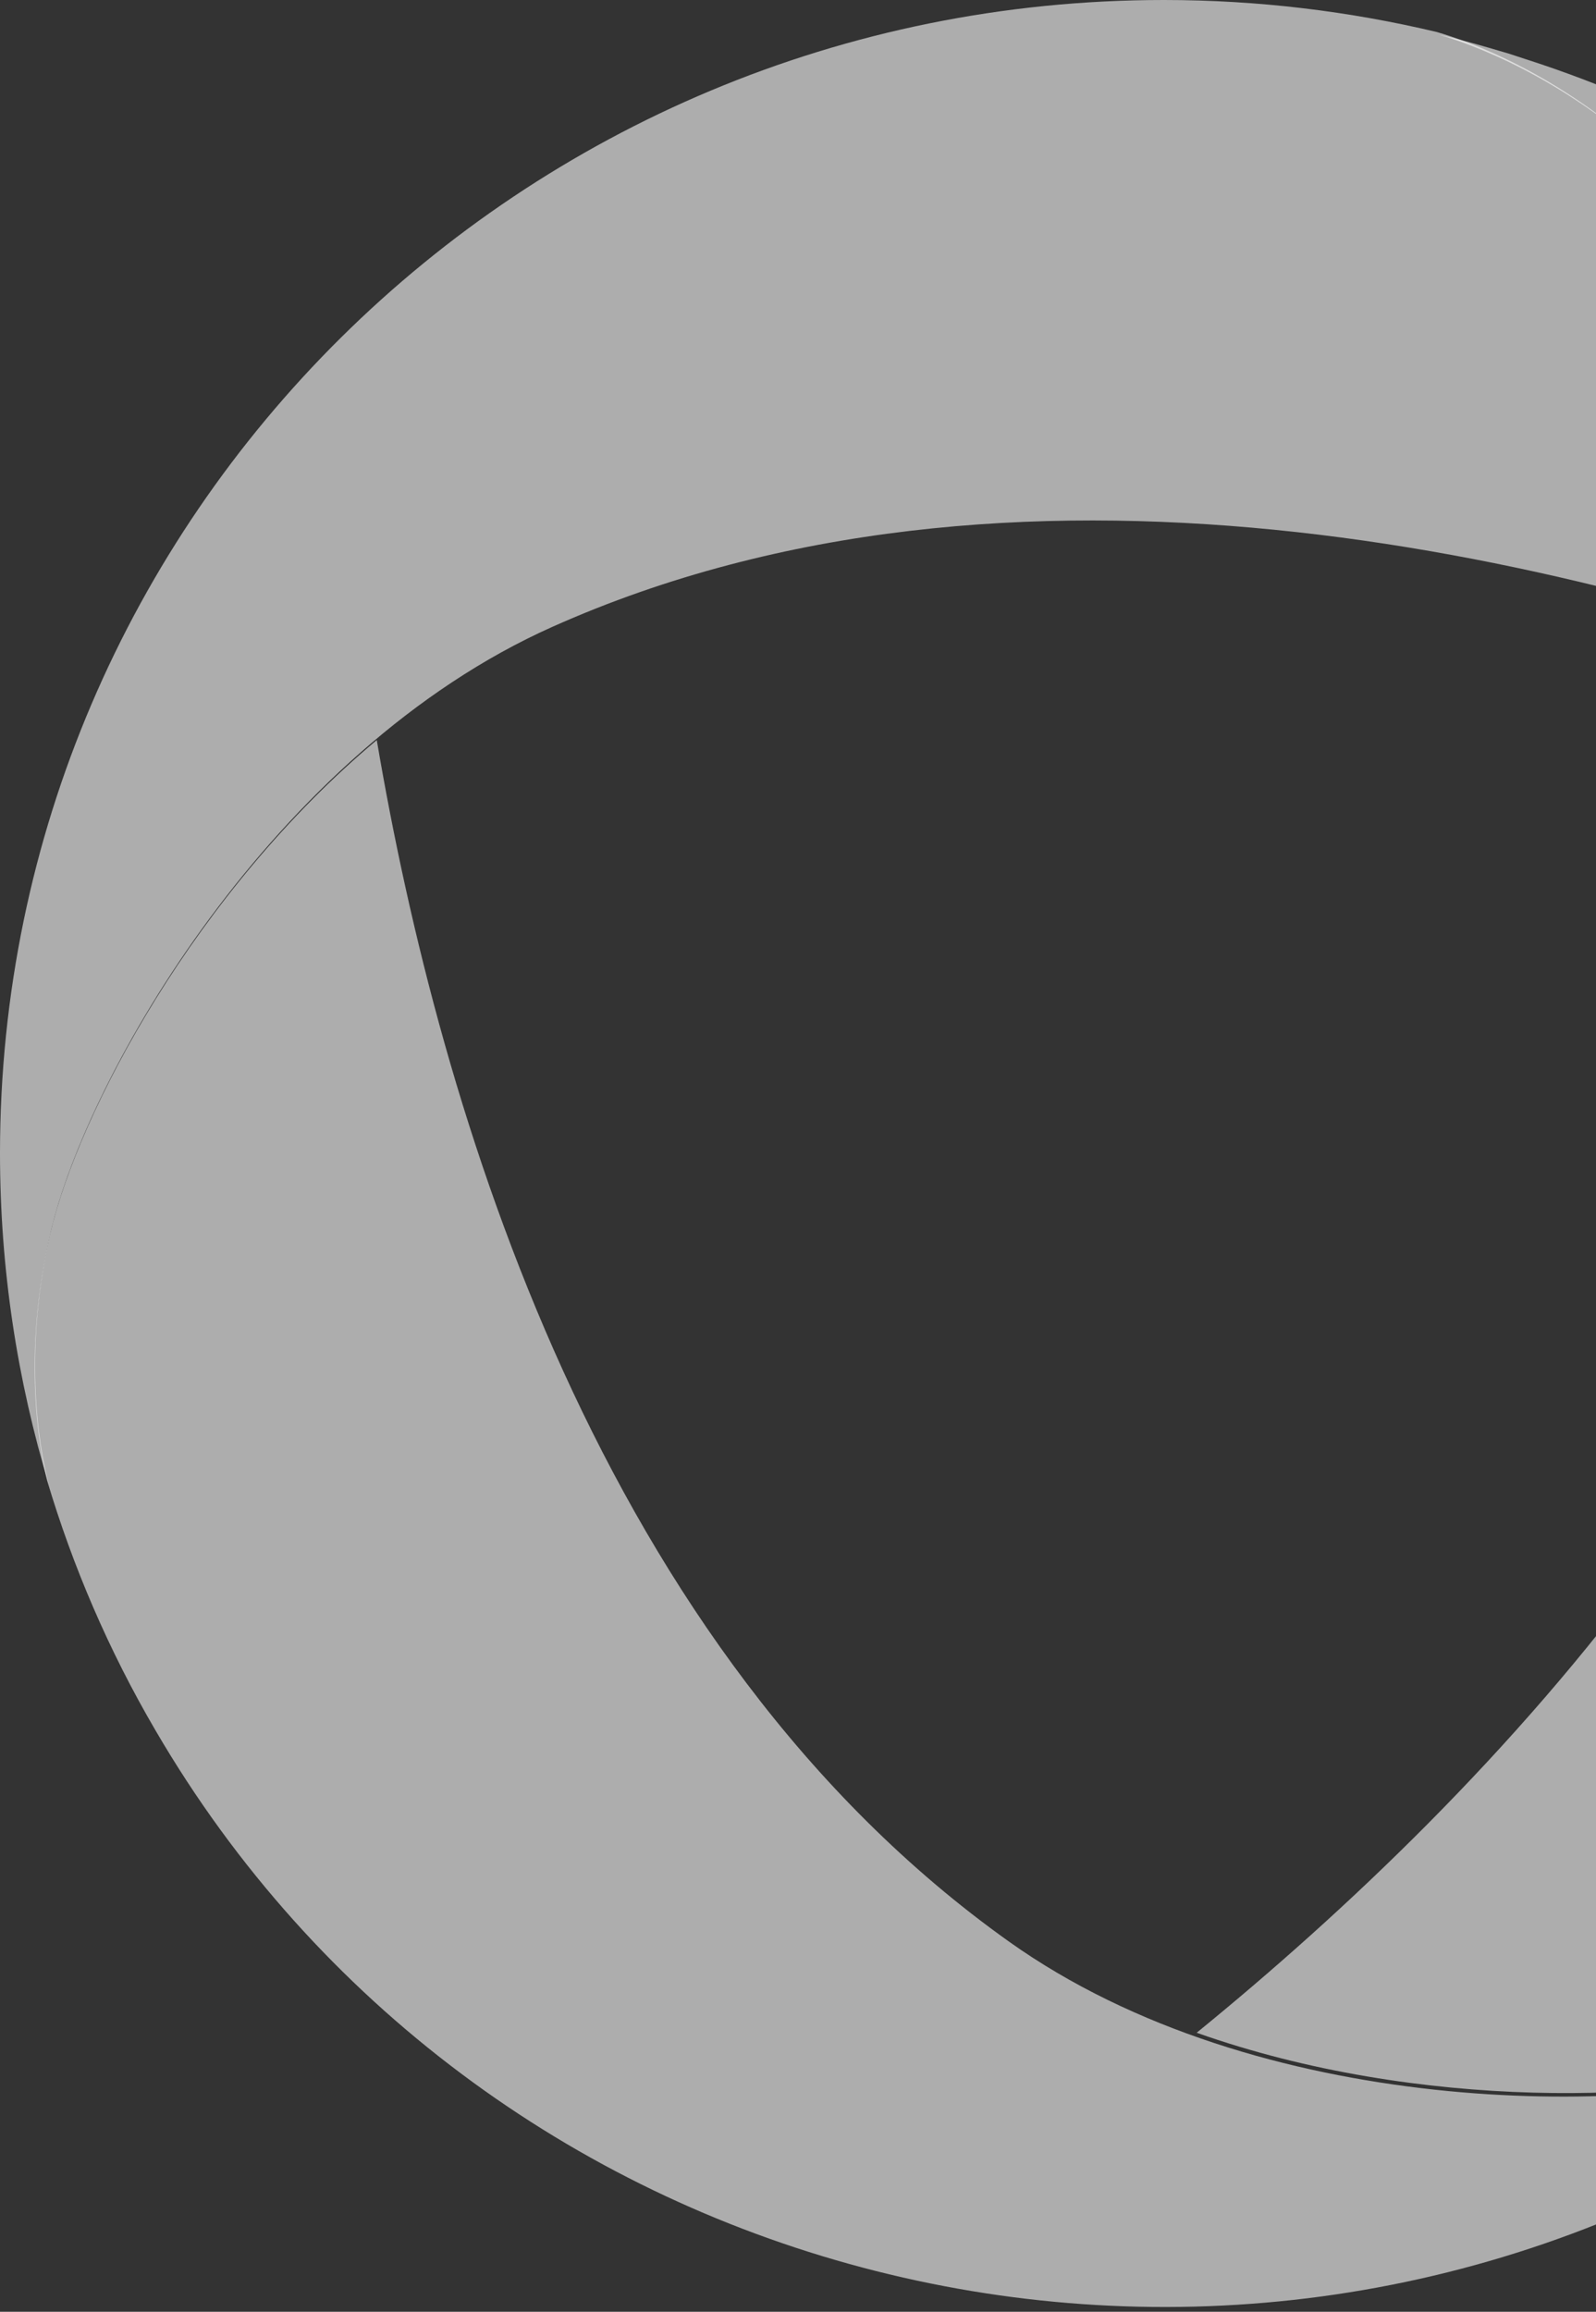
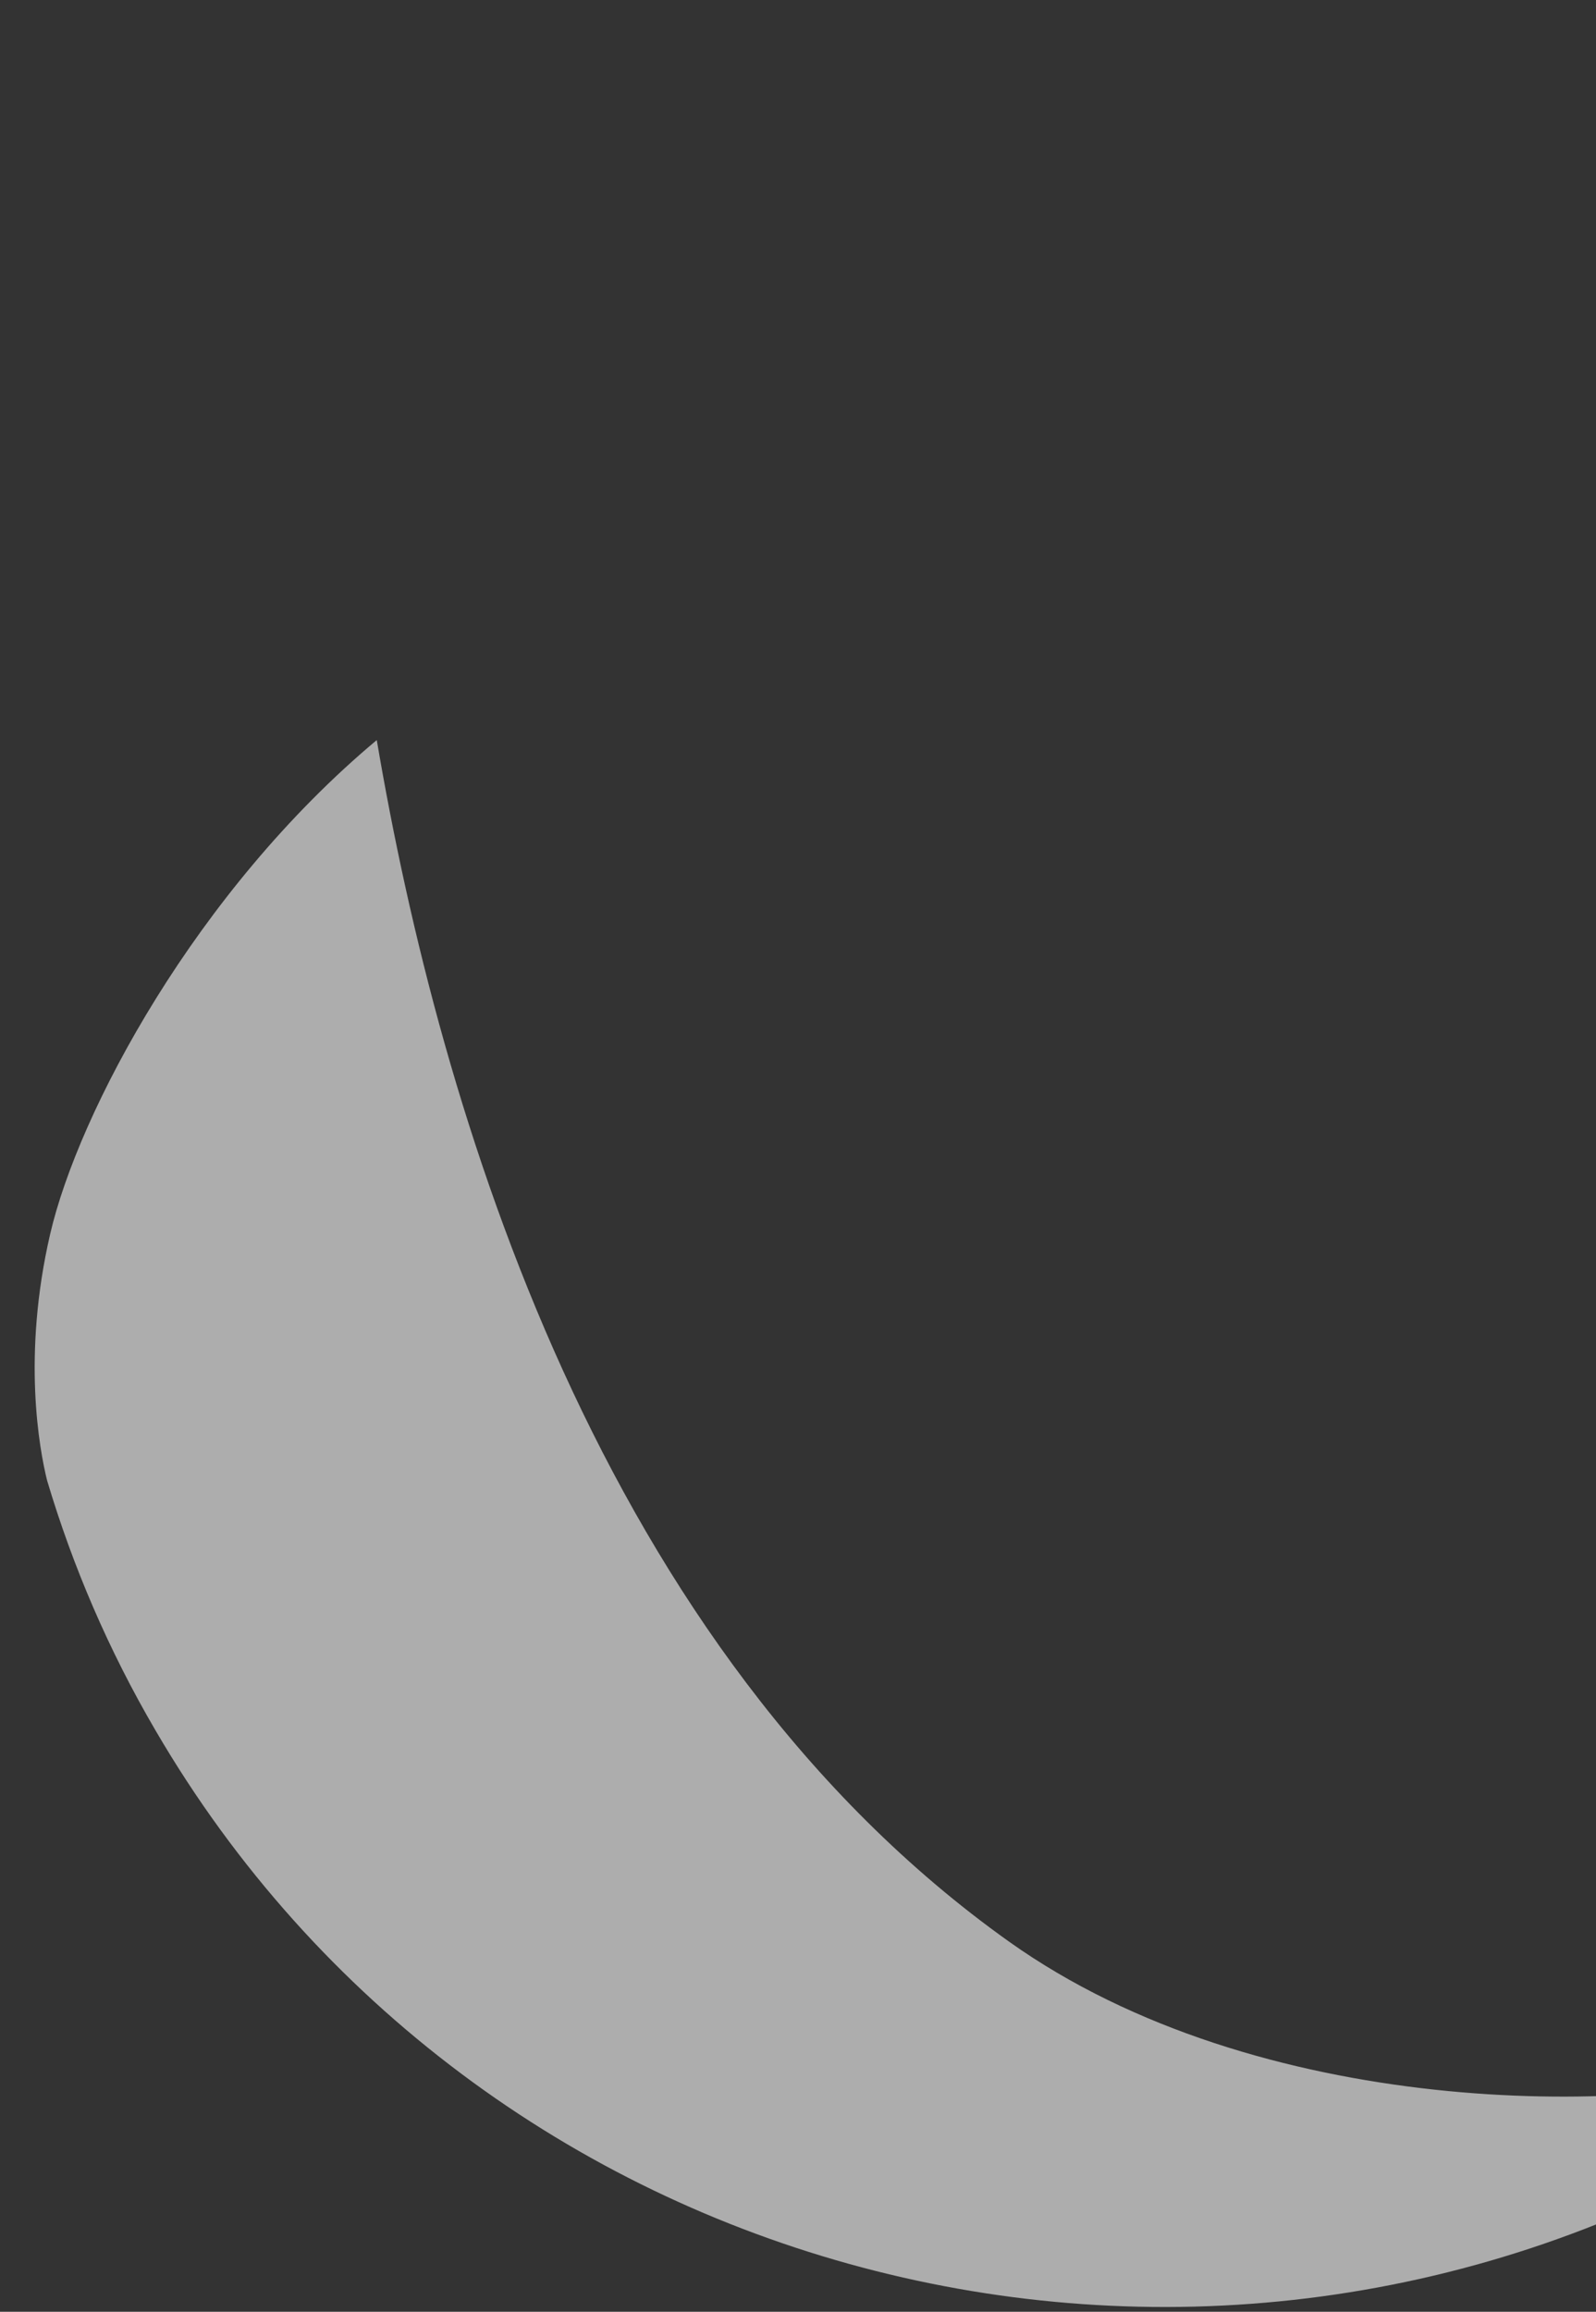
<svg xmlns="http://www.w3.org/2000/svg" width="87" height="126" viewBox="0 0 87 126" fill="none">
  <rect x="0" y="0" width="87" height="126" fill="#333333" stroke="none" />
  <g style="mix-blend-mode:color-dodge" opacity="0.6">
-     <path d="M124.739 46.275C123.706 42.56 122.336 38.933 120.629 35.451C120.596 35.373 120.551 35.296 120.517 35.218C120.135 34.442 119.731 33.676 119.315 32.922C119.248 32.789 119.169 32.656 119.102 32.523C118.687 31.78 117.653 30.05 117.575 29.928C117.126 29.207 116.654 28.486 116.171 27.776C115.845 27.288 113.835 24.582 113.42 24.072C113.285 23.906 113.15 23.728 113.004 23.562C112.555 23.018 112.106 22.475 111.646 21.942C111.578 21.865 111.511 21.787 111.443 21.71C109.916 19.98 108.299 18.338 106.592 16.785C106.457 16.663 106.323 16.53 106.177 16.408C105.739 16.02 105.301 15.643 104.852 15.266C104.537 15 103.167 13.88 102.797 13.591C102.269 13.181 100.798 12.094 100.584 11.939C98.889 10.73 97.114 9.599 95.261 8.545C91.331 6.305 87.266 4.541 83.122 3.21C82.841 3.122 82.561 3.022 82.28 2.933C81.898 2.822 81.516 2.711 81.146 2.6C80.697 2.467 80.247 2.345 79.798 2.223C79.506 2.146 79.225 2.079 78.934 2.002C78.765 1.957 78.597 1.924 78.439 1.891C80.124 2.379 85.054 4.098 90.096 8.734C95.127 13.358 102.46 24.837 104.762 37.403C105.436 41.096 105.683 44.889 105.301 48.627C102.561 75.621 81.247 97.747 65.233 110.79C77.406 115.104 91.129 114.583 97.71 112.586C104.29 110.59 108.254 107.241 109.534 106.043C112.926 102.527 115.958 98.568 118.518 94.176C127.311 79.059 129.052 61.847 124.739 46.275Z" fill="url(#paint0_linear_4111_83611)" />
-   </g>
+     </g>
  <g style="mix-blend-mode:color-dodge" opacity="0.6">
    <path d="M55 105.822C32.717 89.954 23.973 60.594 20.538 40.336C10.671 48.593 4.272 60.627 2.734 67.262C1.196 73.907 2.151 79.008 2.566 80.686C3.958 85.353 5.911 89.931 8.482 94.321C26.005 124.358 64.799 134.66 95.153 117.313C100.665 114.157 105.525 110.312 109.667 105.945C108.803 106.811 104.717 110.601 97.578 112.779C89.069 115.357 68.582 115.49 55 105.822Z" fill="url(#paint1_linear_4111_83611)" />
  </g>
  <g style="mix-blend-mode:color-dodge" opacity="0.6">
-     <path d="M89.977 8.607C84.937 3.959 80.01 2.235 78.326 1.746C73.555 0.612 68.572 0 63.442 0C28.398 0 0 28.135 0 62.853C0 69.158 0.943 75.252 2.683 80.99C2.357 79.811 1.089 74.418 2.75 67.201C4.737 58.616 14.861 40.968 30.116 34.162C55.147 22.986 85.195 30.17 104.625 37.365C102.335 24.754 95.017 13.244 89.977 8.607Z" fill="url(#paint2_linear_4111_83611)" />
-   </g>
+     </g>
  <defs fill="#000000">
    <linearGradient id="paint0_linear_4111_83611" x1="99.103" y1="2.588" x2="95.245" y2="114.446" gradientUnits="userSpaceOnUse" fill="#000000">
      <stop stop-color="#ffffff" fill="#000000" />
      <stop offset="0.456" stop-color="#ffffff" fill="#000000" />
      <stop offset="0.884" stop-color="#ffffff" fill="#000000" />
    </linearGradient>
    <linearGradient id="paint1_linear_4111_83611" x1="82.798" y1="128.844" x2="0.698" y2="30.011" gradientUnits="userSpaceOnUse" fill="#000000">
      <stop stop-color="#ffffff" fill="#000000" />
      <stop offset="0.456" stop-color="#ffffff" fill="#000000" />
      <stop offset="0.884" stop-color="#ffffff" fill="#000000" />
    </linearGradient>
    <linearGradient id="paint2_linear_4111_83611" x1="-7.249" y1="52.425" x2="117.927" y2="8.92" gradientUnits="userSpaceOnUse" fill="#000000">
      <stop stop-color="#ffffff" fill="#000000" />
      <stop offset="0.456" stop-color="#ffffff" fill="#000000" />
      <stop offset="0.884" stop-color="#ffffff" fill="#000000" />
    </linearGradient>
  </defs>
</svg>